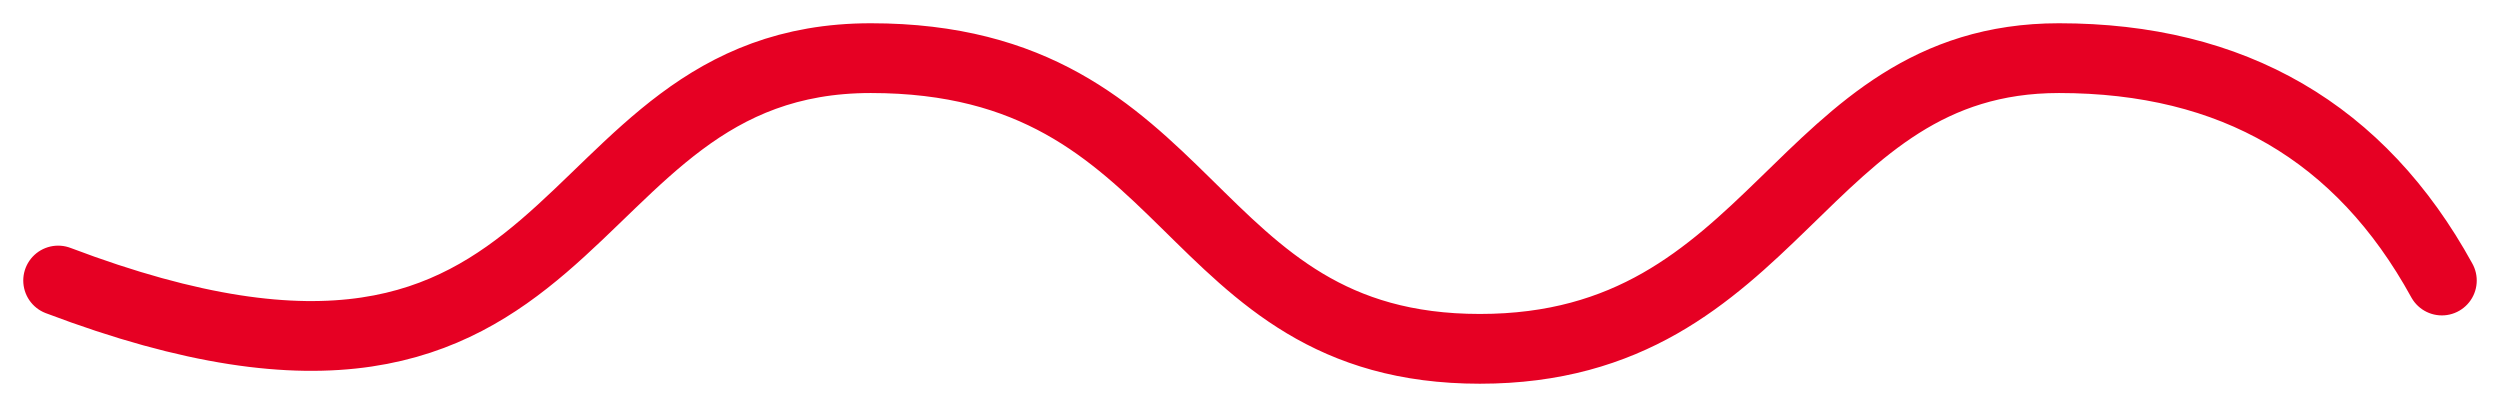
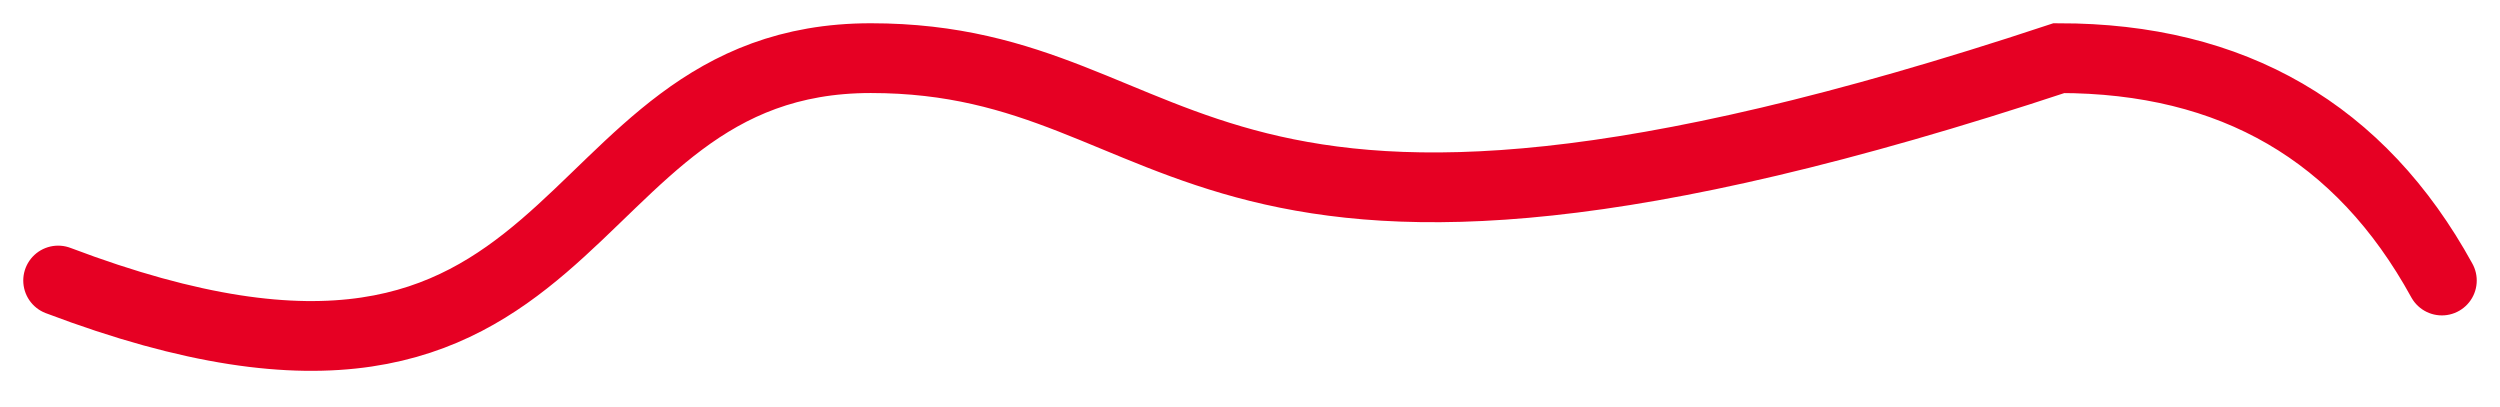
<svg xmlns="http://www.w3.org/2000/svg" width="86px" height="14px" viewBox="0 0 86 14" version="1.1">
  <title>Path 3</title>
  <desc>Created with Sketch.</desc>
  <g id="Pinterest" stroke="none" stroke-width="1" fill="none" fill-rule="evenodd" stroke-linecap="round">
    <g id="updated-pinterest-landing-page" transform="translate(-676, -1366)" stroke="#E60023" stroke-width="2.4">
-       <path d="M678,1375.65 C680.8,1370.55 685.191,1368 691.172,1368 C700.144,1368 700.812,1378 711.092,1378 C721.371,1378 720.768,1368 732.045,1368 C743.323,1368 741.447,1382.683 760,1375.65" id="Path-3" transform="translate(719, 1373) scale(-1, 1) translate(-719, -1373) " />
+       <path d="M678,1375.65 C680.8,1370.55 685.191,1368 691.172,1368 C721.371,1378 720.768,1368 732.045,1368 C743.323,1368 741.447,1382.683 760,1375.65" id="Path-3" transform="translate(719, 1373) scale(-1, 1) translate(-719, -1373) " />
    </g>
  </g>
</svg>